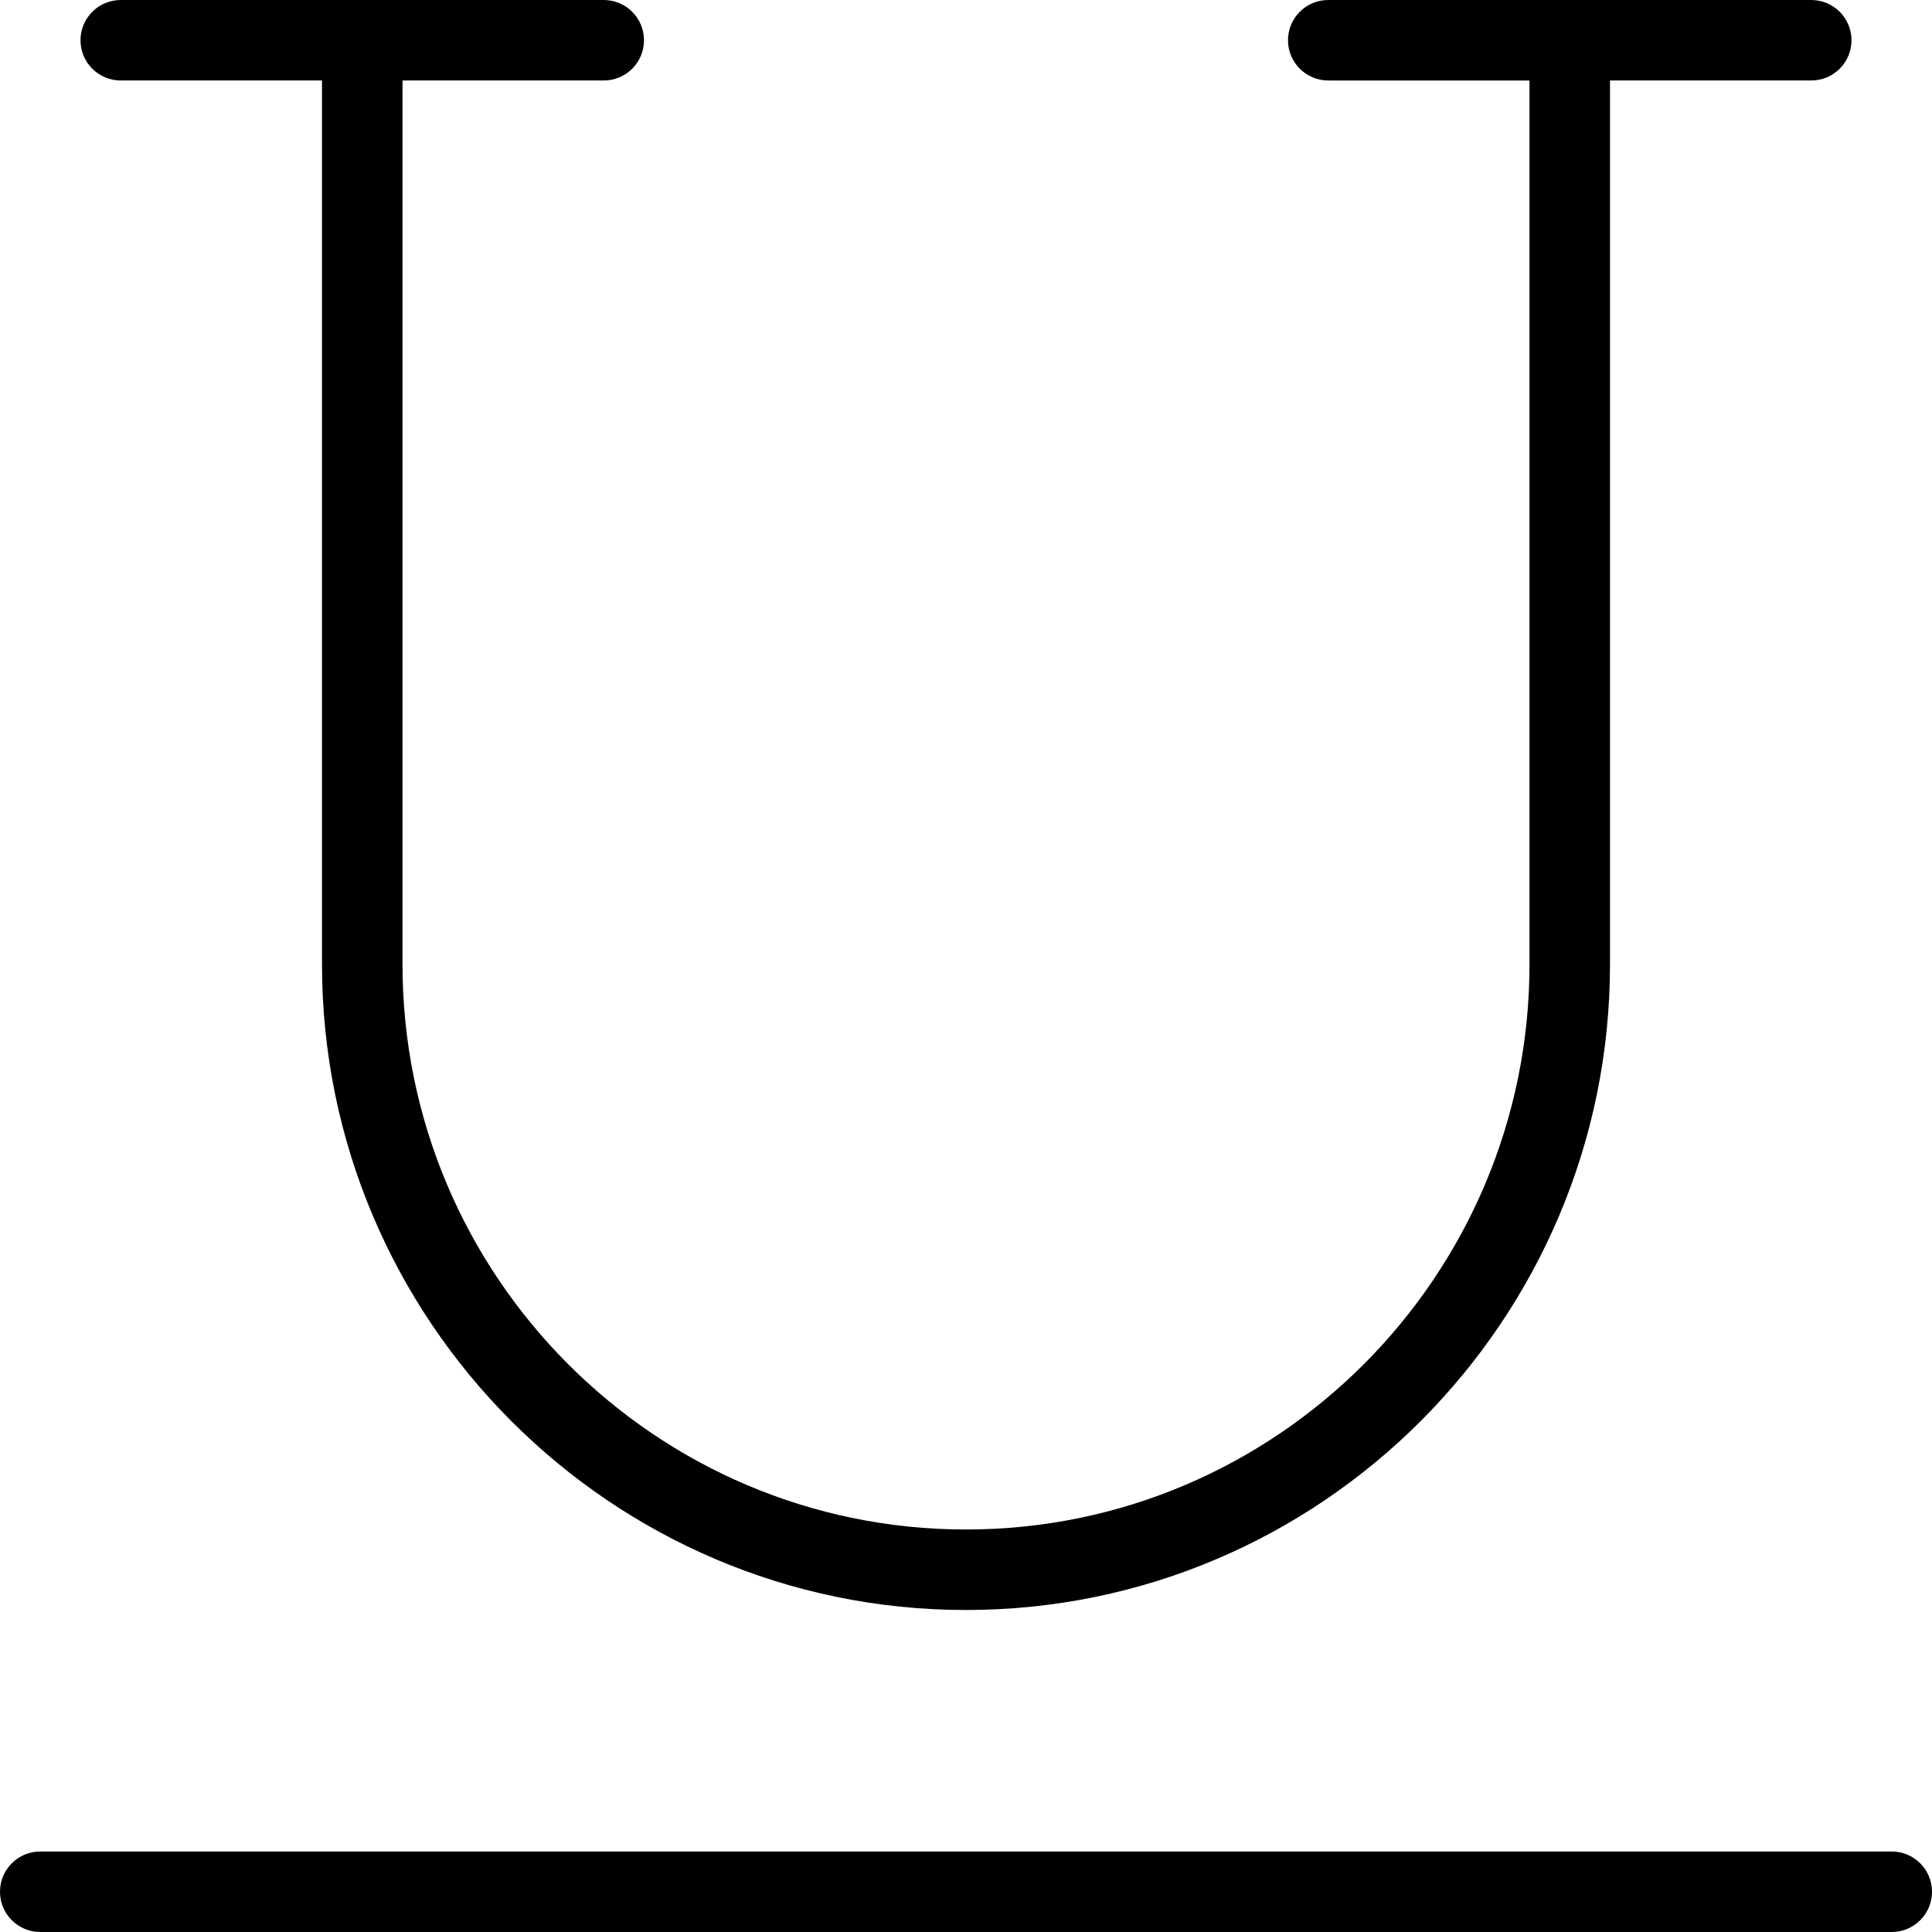
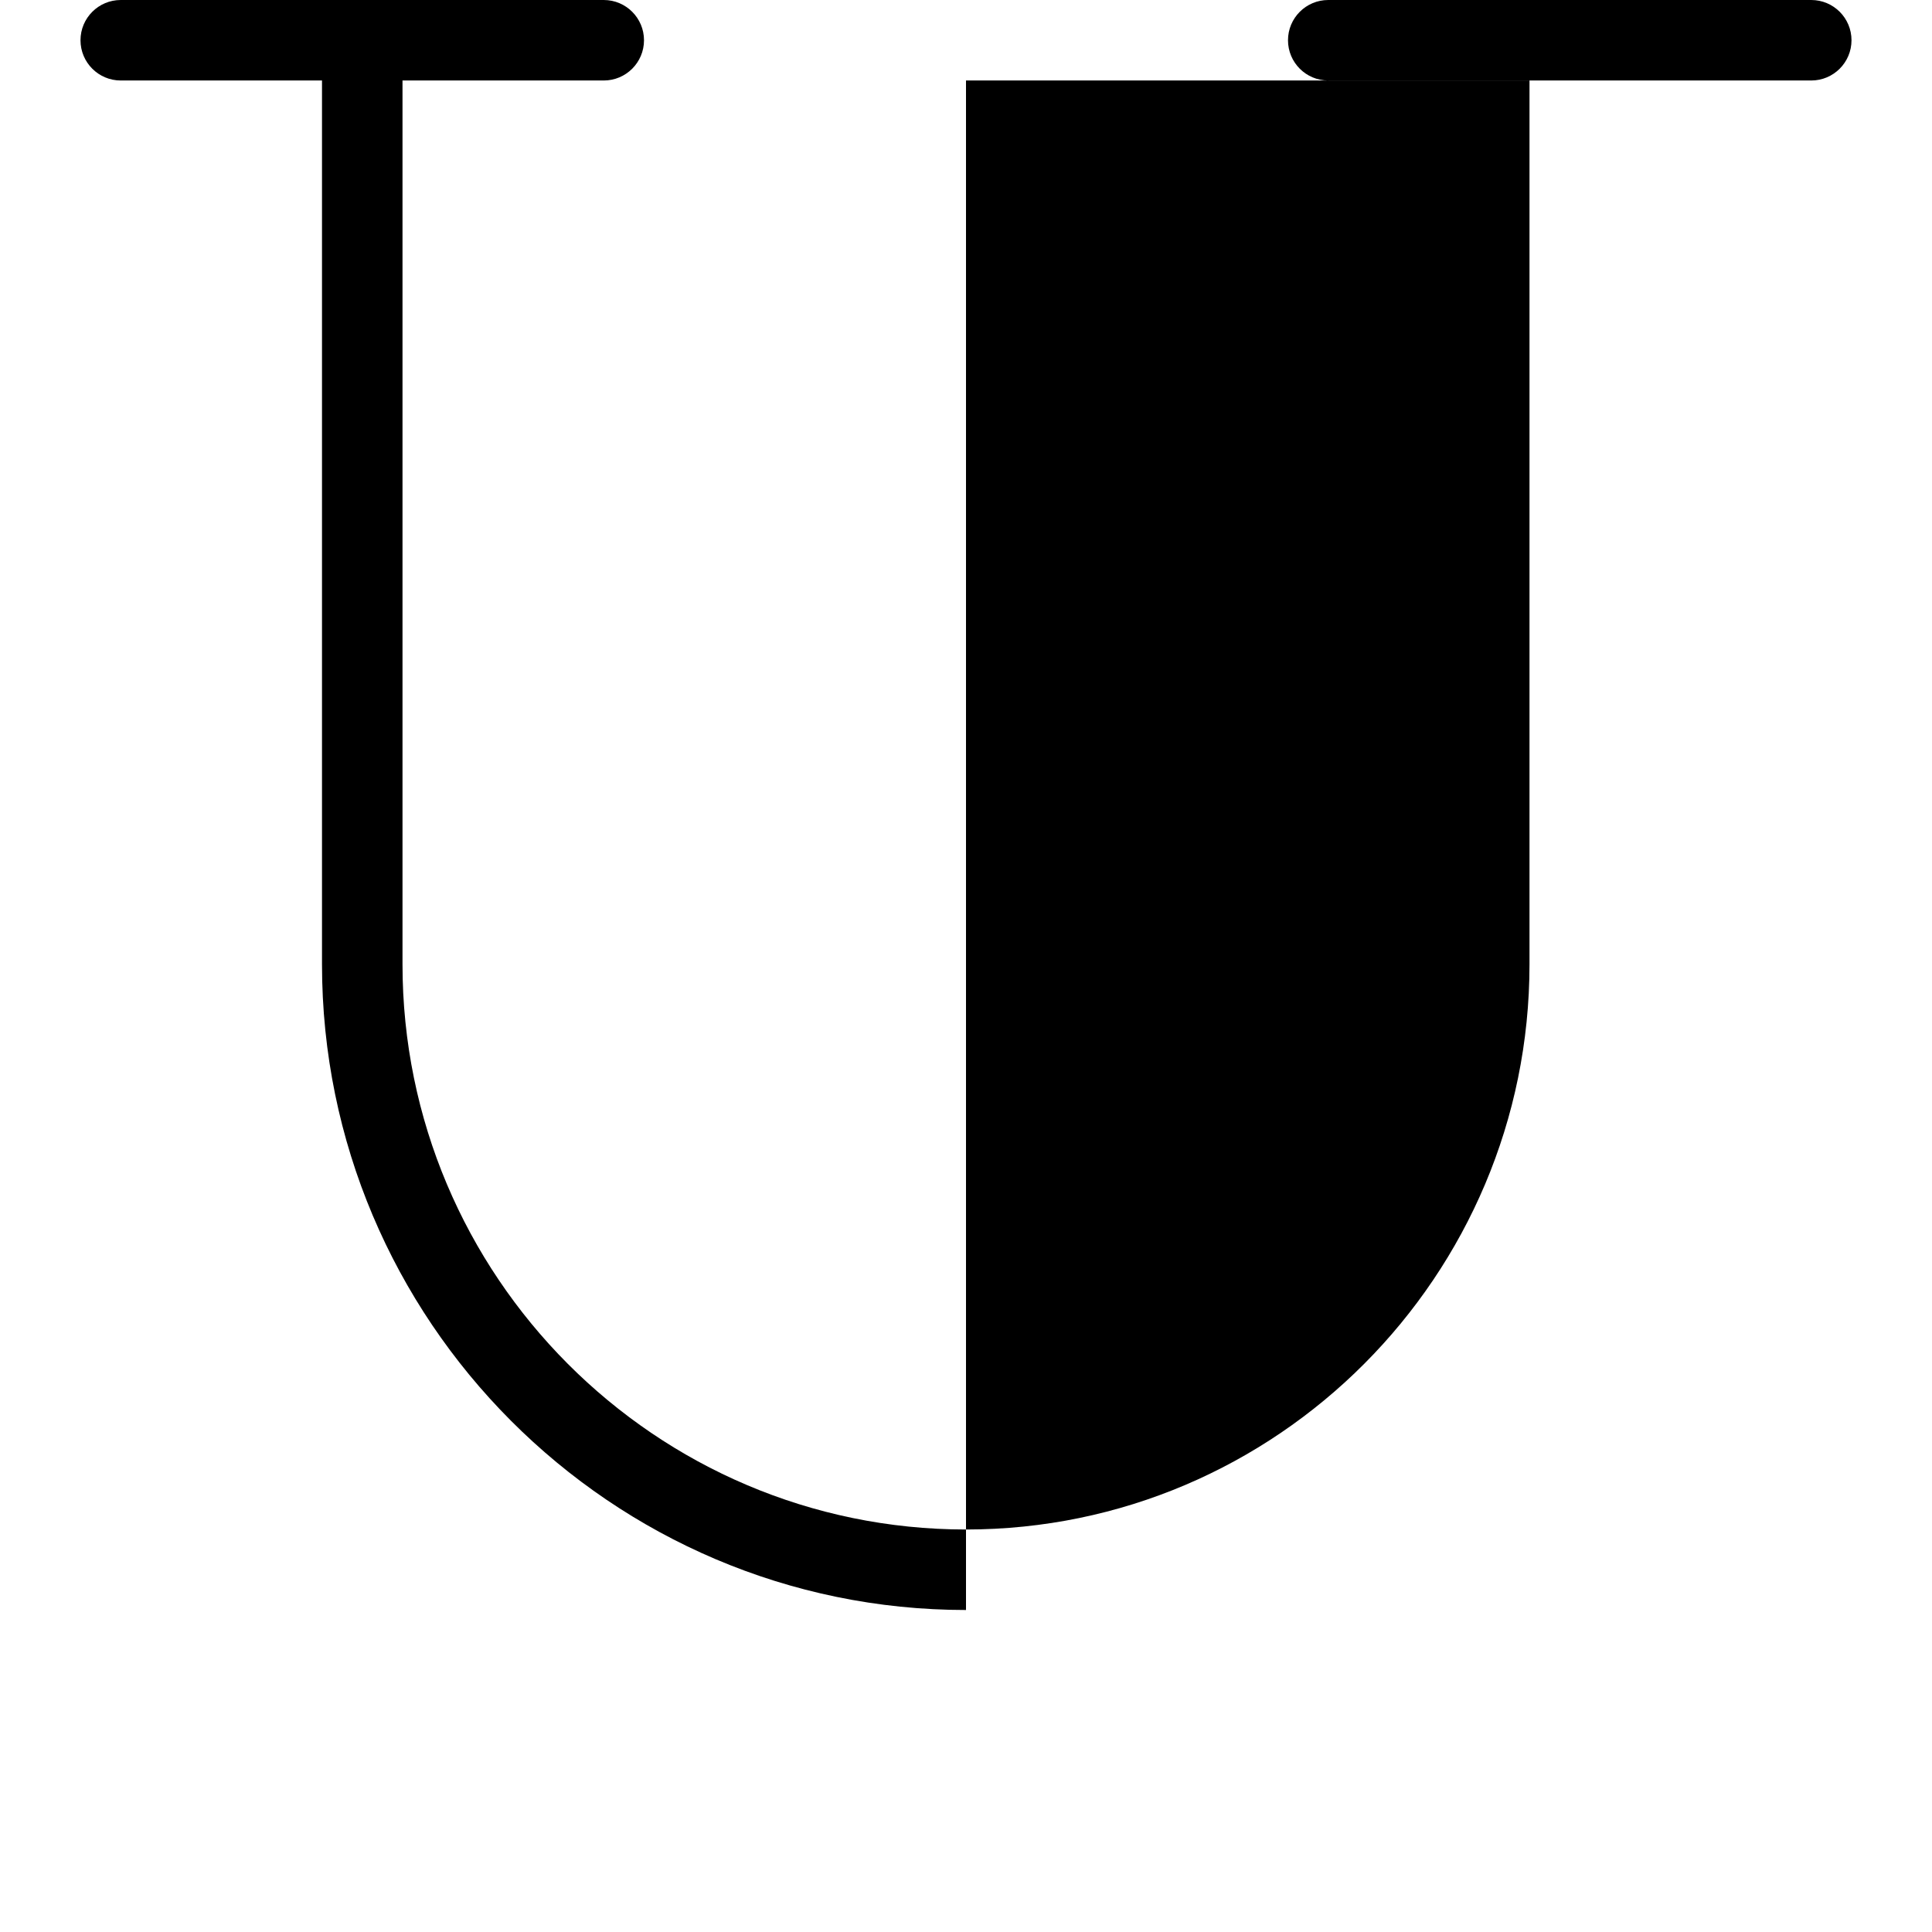
<svg xmlns="http://www.w3.org/2000/svg" fill="#000000" height="800px" width="800px" version="1.1" id="Layer_1" viewBox="0 0 512 512" xml:space="preserve">
  <g>
    <g>
      <g>
-         <path d="M501.333,490.667H10.667C4.776,490.667,0,495.442,0,501.333S4.776,512,10.667,512h490.667     c5.891,0,10.667-4.776,10.667-10.667S507.224,490.667,501.333,490.667z" />
-         <path d="M32,21.333h53.333v234.219c0,94.315,76.565,171.115,170.667,171.115s170.667-76.8,170.667-171.115V21.333H480     c5.891,0,10.667-4.776,10.667-10.667C490.667,4.776,485.891,0,480,0H352c-5.891,0-10.667,4.776-10.667,10.667     c0,5.891,4.776,10.667,10.667,10.667h53.333v234.219c0,82.581-66.987,149.781-149.333,149.781s-149.333-67.2-149.333-149.781     V21.333H160c5.891,0,10.667-4.776,10.667-10.667C170.667,4.776,165.891,0,160,0H32c-5.891,0-10.667,4.776-10.667,10.667     C21.333,16.558,26.109,21.333,32,21.333z" />
+         <path d="M32,21.333h53.333v234.219c0,94.315,76.565,171.115,170.667,171.115V21.333H480     c5.891,0,10.667-4.776,10.667-10.667C490.667,4.776,485.891,0,480,0H352c-5.891,0-10.667,4.776-10.667,10.667     c0,5.891,4.776,10.667,10.667,10.667h53.333v234.219c0,82.581-66.987,149.781-149.333,149.781s-149.333-67.2-149.333-149.781     V21.333H160c5.891,0,10.667-4.776,10.667-10.667C170.667,4.776,165.891,0,160,0H32c-5.891,0-10.667,4.776-10.667,10.667     C21.333,16.558,26.109,21.333,32,21.333z" />
      </g>
    </g>
  </g>
</svg>